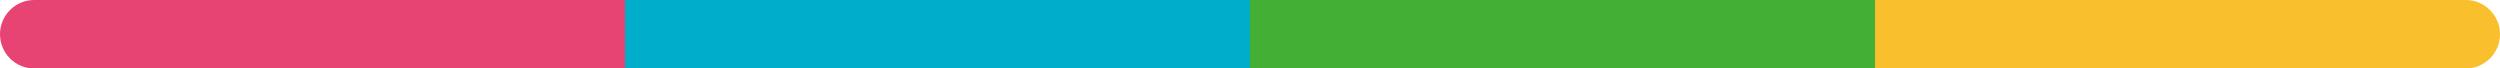
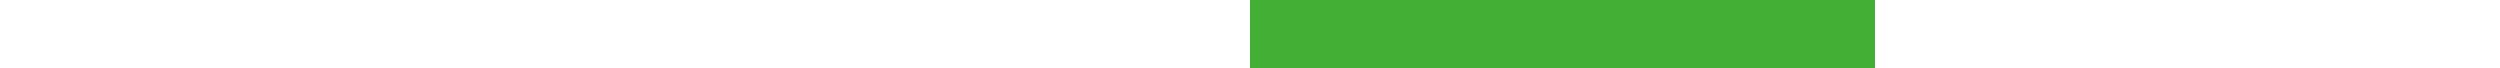
<svg xmlns="http://www.w3.org/2000/svg" width="146" height="4" viewBox="0 0 146 4" fill="none">
-   <path d="M0 2C0 0.895 0.895 0 2 0H36.5V4H2C0.895 4 0 3.105 0 2Z" fill="#E74473" />
-   <rect x="36.5" width="36.5" height="4" fill="#00AECB" />
  <rect x="73" width="36.5" height="4" fill="#44AF35" />
-   <path d="M109.5 0H144C145.105 0 146 0.895 146 2C146 3.105 145.105 4 144 4H109.5V0Z" fill="#F9BF2C" />
</svg>